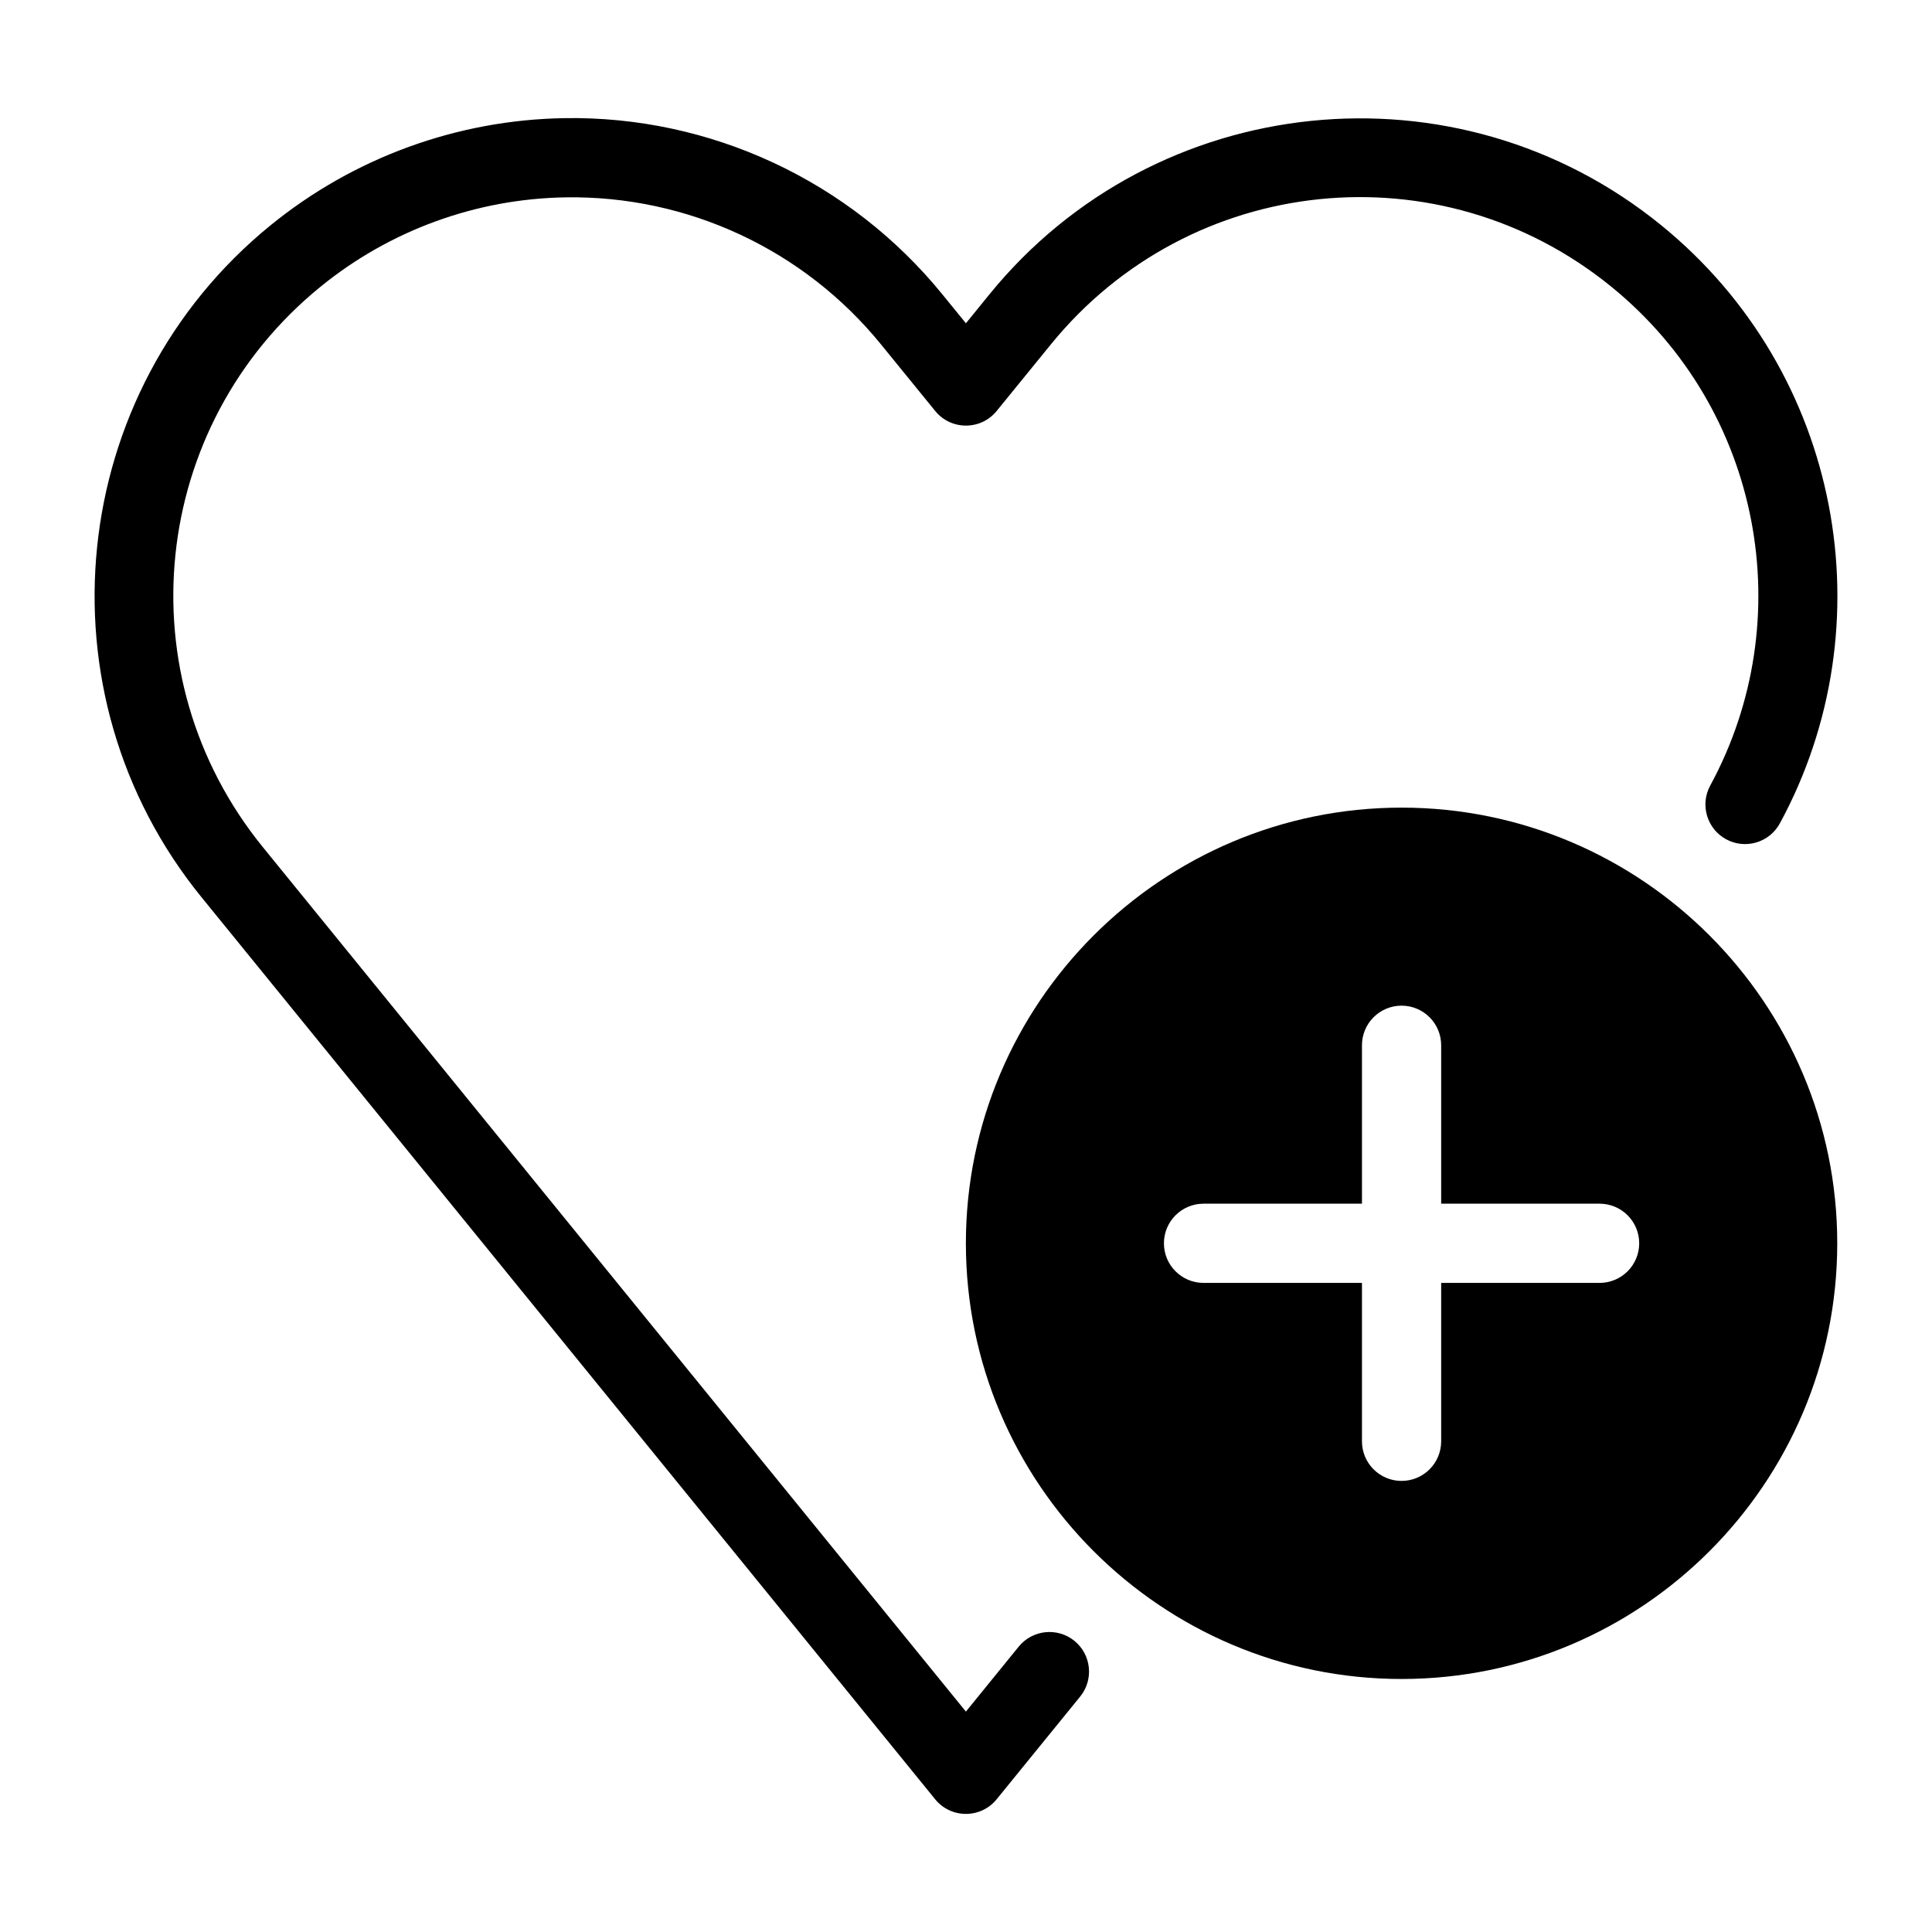
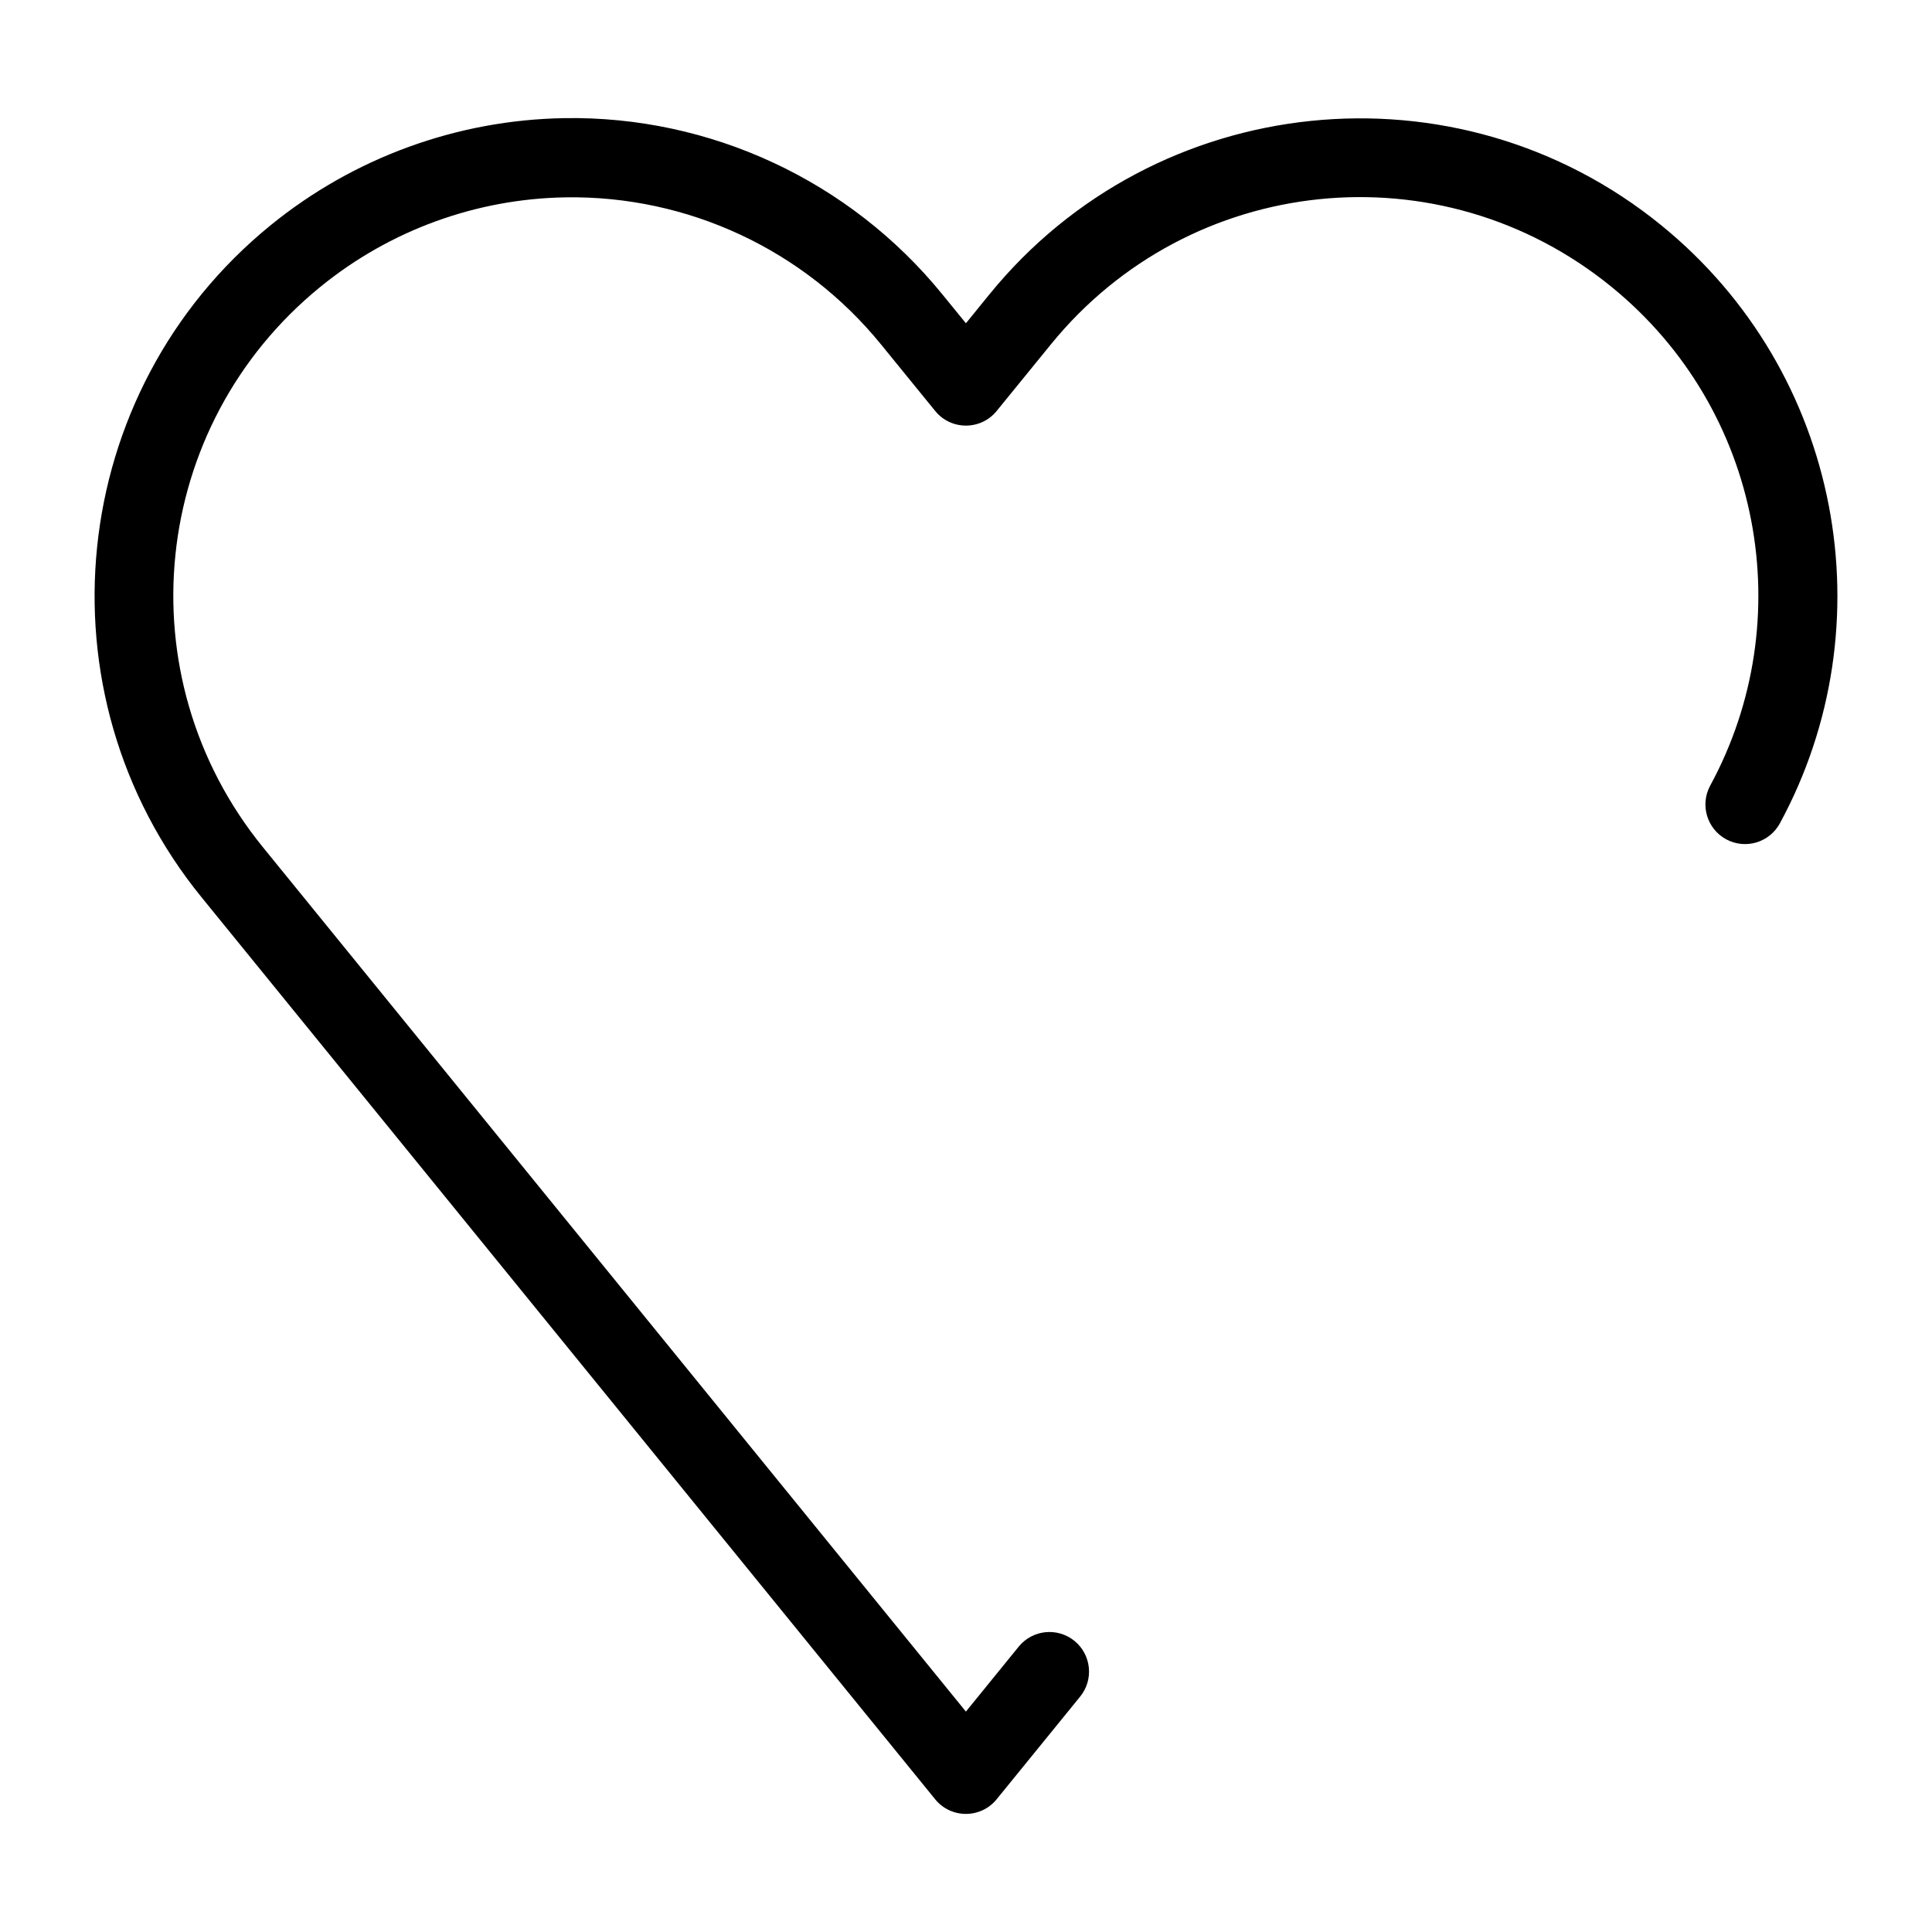
<svg xmlns="http://www.w3.org/2000/svg" fill="#000000" width="800px" height="800px" version="1.1" viewBox="144 144 512 512">
  <g>
    <path d="m293.52 175.31c-28.387 0.465-55.801 10.473-77.82 28.395-54.129 44.035-62.336 123.93-18.305 178.06 64.801 79.699 129.62 159.38 194.44 239.07 4.199 5.156 12.078 5.156 16.277 0l22.141-27.223c3.656-4.496 2.977-11.102-1.516-14.762-4.496-3.656-11.102-2.977-14.762 1.516l-14 17.223c-62.098-76.359-124.2-152.71-186.3-229.07-36.875-45.336-30.059-111.67 15.27-148.54 18.371-14.953 41.227-23.293 64.906-23.68 32.375-0.523 63.191 13.844 83.621 38.969l14.371 17.652c4.199 5.156 12.078 5.156 16.277 0l14.371-17.652c36.871-45.336 103.2-52.172 148.52-15.293 40.133 32.648 49.988 88.449 26.219 132.2-2.773 5.102-0.883 11.484 4.223 14.246 5.094 2.762 11.465 0.871 14.227-4.223 28.512-52.492 16.492-119.52-31.43-158.5-54.125-44.039-134.02-35.832-178.04 18.305l-6.231 7.668-6.234-7.648c-24.477-30.105-61.43-47.344-100.22-46.719z" />
-     <path d="m515.43 358.03c-63.641 0-115.46 51.816-115.46 115.46s51.816 115.46 115.46 115.46c63.641 0 115.46-51.816 115.46-115.46s-51.816-115.46-115.46-115.46zm0 52.48c2.785 0 5.453 1.105 7.422 3.074s3.074 4.637 3.074 7.422v41.984h41.984c2.785 0 5.453 1.105 7.422 3.074 1.969 1.965 3.074 4.637 3.074 7.422 0 2.781-1.105 5.453-3.074 7.422-1.969 1.965-4.637 3.074-7.422 3.074h-41.984v41.984-0.004c0 2.785-1.105 5.457-3.074 7.422-1.969 1.969-4.637 3.074-7.422 3.074-5.797 0-10.496-4.699-10.496-10.496v-41.984h-41.984v0.004c-5.797 0-10.496-4.699-10.496-10.496s4.699-10.496 10.496-10.496h41.984v-41.984c0-5.797 4.699-10.496 10.496-10.496z" />
  </g>
</svg>